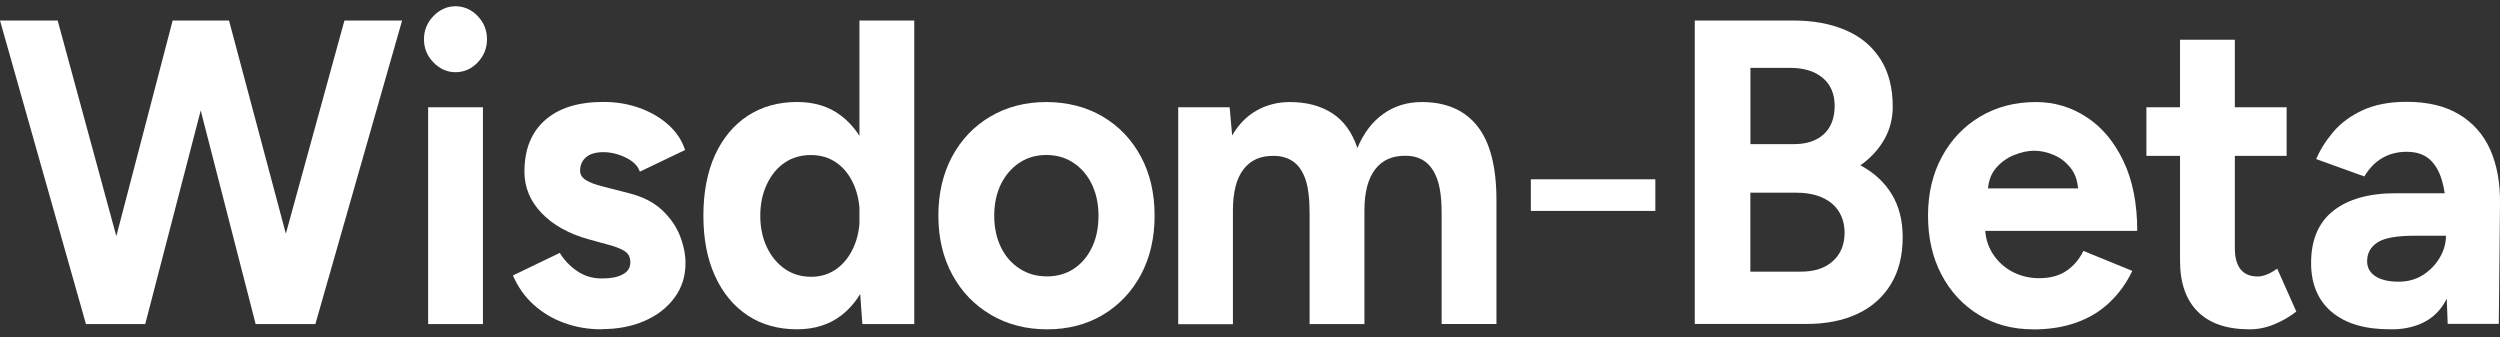
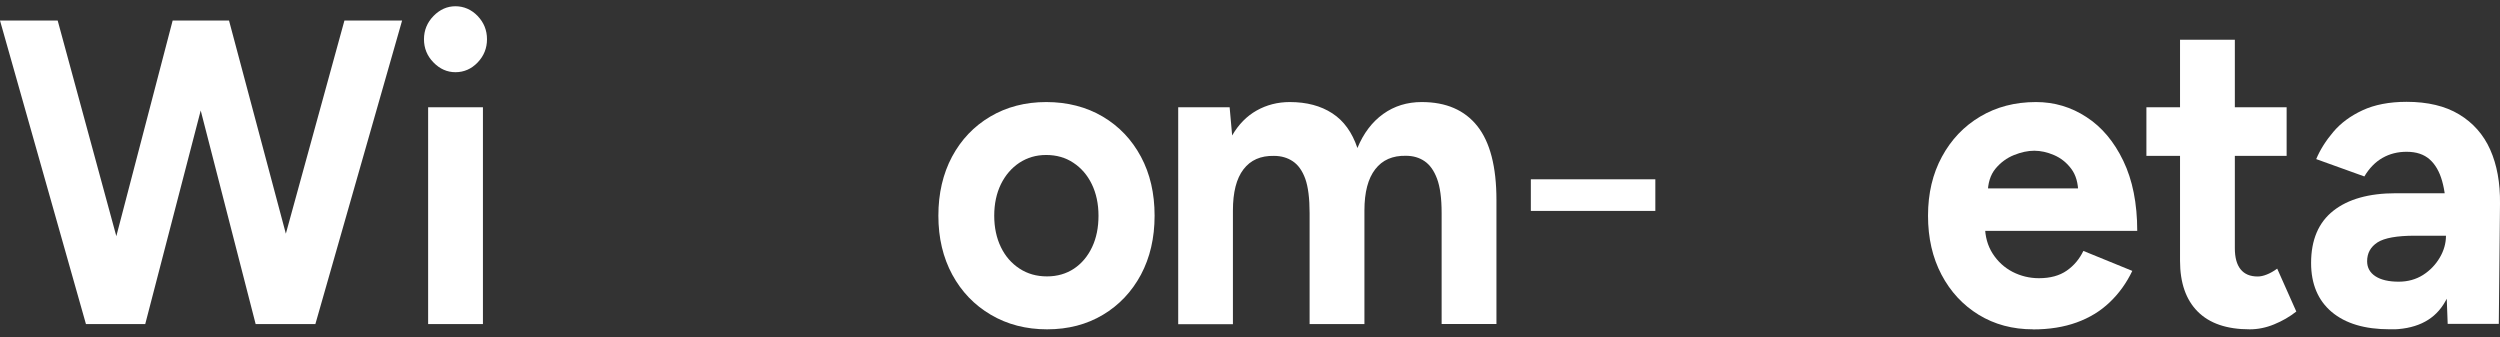
<svg xmlns="http://www.w3.org/2000/svg" width="178" height="24" viewBox="0 0 178 24" fill="none">
  <rect x="0" y="0" width="178" height="24" fill="#333333" stroke="none" />
  <g clip-path="url(#clip0_1112_101)">
    <path d="M6.119 23.072L0 1.461H4.106L9.984 23.072H6.112H6.119ZM6.648 23.072L12.293 1.461H15.955L10.341 23.072H6.648ZM18.202 23.072L12.643 1.461H16.306L22.068 23.072H18.196H18.202ZM18.584 23.072L24.524 1.461H28.63L22.455 23.072H18.584Z" fill="white" />
    <path d="M32.428 5.141C31.837 5.141 31.314 4.909 30.864 4.446C30.409 3.983 30.187 3.43 30.187 2.793C30.187 2.156 30.415 1.603 30.864 1.14C31.32 0.677 31.837 0.445 32.428 0.445C33.019 0.445 33.566 0.677 34.01 1.14C34.453 1.603 34.674 2.156 34.674 2.793C34.674 3.43 34.453 3.983 34.01 4.446C33.566 4.909 33.037 5.141 32.428 5.141ZM30.483 23.072V7.636H34.385V23.072H30.483Z" fill="white" />
-     <path d="M42.843 23.447C41.895 23.447 41.008 23.299 40.184 22.996C39.359 22.701 38.626 22.263 37.998 21.697C37.37 21.131 36.878 20.436 36.521 19.613L39.857 18.005C40.153 18.5 40.553 18.925 41.07 19.285C41.581 19.645 42.172 19.826 42.843 19.826C43.514 19.826 43.994 19.729 44.351 19.53C44.708 19.337 44.88 19.054 44.88 18.681C44.88 18.308 44.739 18.038 44.449 17.864C44.166 17.69 43.772 17.542 43.28 17.414L41.919 17.041C40.504 16.648 39.383 16.024 38.565 15.175C37.746 14.32 37.34 13.336 37.34 12.23C37.34 10.647 37.826 9.419 38.805 8.557C39.777 7.695 41.162 7.258 42.953 7.258C43.877 7.258 44.739 7.399 45.539 7.689C46.339 7.978 47.022 8.377 47.595 8.891C48.167 9.406 48.561 10.004 48.777 10.68L45.557 12.223C45.422 11.812 45.083 11.477 44.554 11.22C44.025 10.963 43.489 10.834 42.96 10.834C42.43 10.834 42.018 10.95 41.735 11.188C41.452 11.426 41.304 11.747 41.304 12.159C41.304 12.429 41.439 12.648 41.716 12.821C41.993 12.995 42.387 13.143 42.898 13.271L44.819 13.767C45.785 14.011 46.554 14.41 47.139 14.957C47.718 15.503 48.143 16.108 48.407 16.777C48.672 17.446 48.807 18.102 48.807 18.738C48.807 19.665 48.549 20.482 48.026 21.195C47.502 21.903 46.795 22.456 45.896 22.848C44.997 23.241 43.981 23.434 42.837 23.434L42.843 23.447Z" fill="white" />
-     <path d="M56.76 23.445C55.4 23.445 54.224 23.117 53.227 22.454C52.23 21.792 51.46 20.859 50.906 19.643C50.352 18.428 50.081 17 50.081 15.354C50.081 13.707 50.358 12.253 50.906 11.044C51.46 9.842 52.23 8.909 53.227 8.253C54.224 7.597 55.4 7.262 56.76 7.262C58.004 7.262 59.05 7.59 59.906 8.253C60.761 8.909 61.42 9.842 61.869 11.044C62.319 12.247 62.547 13.681 62.547 15.354C62.547 17.026 62.319 18.428 61.869 19.643C61.414 20.859 60.761 21.792 59.906 22.454C59.05 23.11 57.998 23.445 56.76 23.445ZM57.764 19.708C58.435 19.708 59.032 19.521 59.549 19.155C60.072 18.782 60.478 18.267 60.774 17.611C61.069 16.955 61.217 16.203 61.217 15.36C61.217 14.517 61.069 13.765 60.774 13.109C60.478 12.453 60.072 11.938 59.549 11.578C59.026 11.218 58.422 11.038 57.733 11.038C57.044 11.038 56.403 11.218 55.874 11.578C55.344 11.938 54.92 12.446 54.606 13.109C54.292 13.765 54.132 14.517 54.132 15.36C54.132 16.203 54.292 16.955 54.606 17.611C54.92 18.267 55.351 18.782 55.892 19.155C56.434 19.528 57.062 19.708 57.77 19.708H57.764ZM61.402 23.072L61.192 20.203V1.461H65.095V23.072H61.402Z" fill="white" />
    <path d="M74.55 23.448C73.054 23.448 71.719 23.101 70.549 22.412C69.379 21.724 68.462 20.772 67.803 19.557C67.145 18.341 66.812 16.945 66.812 15.357C66.812 13.768 67.139 12.372 67.785 11.157C68.438 9.941 69.342 8.989 70.506 8.301C71.669 7.613 72.999 7.266 74.495 7.266C75.99 7.266 77.351 7.613 78.514 8.301C79.678 8.989 80.582 9.941 81.235 11.157C81.887 12.372 82.207 13.768 82.207 15.357C82.207 16.945 81.881 18.341 81.235 19.557C80.582 20.772 79.684 21.724 78.533 22.412C77.382 23.101 76.058 23.448 74.556 23.448H74.55ZM74.55 19.679C75.276 19.679 75.917 19.492 76.471 19.126C77.025 18.753 77.449 18.245 77.757 17.595C78.065 16.945 78.213 16.199 78.213 15.357C78.213 14.514 78.052 13.768 77.739 13.118C77.425 12.469 76.988 11.961 76.421 11.588C75.861 11.215 75.215 11.035 74.489 11.035C73.762 11.035 73.147 11.221 72.58 11.588C72.02 11.961 71.583 12.469 71.263 13.118C70.949 13.768 70.789 14.514 70.789 15.357C70.789 16.199 70.949 16.945 71.263 17.595C71.577 18.245 72.02 18.753 72.593 19.126C73.165 19.499 73.811 19.679 74.544 19.679H74.55Z" fill="white" />
    <path d="M83.888 23.075V7.639H87.55L87.729 9.645C88.185 8.861 88.763 8.269 89.471 7.87C90.179 7.471 90.967 7.266 91.835 7.266C93.035 7.266 94.045 7.536 94.863 8.07C95.682 8.603 96.273 9.427 96.648 10.539C97.079 9.491 97.695 8.681 98.483 8.115C99.271 7.549 100.188 7.266 101.228 7.266C102.964 7.266 104.281 7.838 105.186 8.976C106.091 10.115 106.547 11.871 106.547 14.238V23.069H102.644V15.164C102.644 14.116 102.533 13.299 102.318 12.726C102.102 12.147 101.807 11.736 101.431 11.478C101.056 11.221 100.613 11.092 100.102 11.092C99.154 11.073 98.427 11.388 97.916 12.051C97.406 12.707 97.147 13.684 97.147 14.984V23.075H93.244V15.17C93.244 14.122 93.14 13.305 92.937 12.733C92.727 12.154 92.432 11.742 92.05 11.485C91.669 11.228 91.219 11.099 90.708 11.099C89.76 11.08 89.04 11.395 88.535 12.057C88.031 12.713 87.784 13.691 87.784 14.99V23.081H83.882L83.888 23.075Z" fill="white" />
    <path d="M108.996 15.017V12.766H117.86V15.017H108.996Z" fill="white" />
-     <path d="M120.667 23.072V1.461H127.672C129.088 1.461 130.331 1.686 131.396 2.143C132.461 2.593 133.286 3.281 133.877 4.194C134.468 5.108 134.763 6.246 134.763 7.603C134.763 8.446 134.56 9.224 134.16 9.932C133.754 10.639 133.187 11.257 132.461 11.771C133.427 12.286 134.172 12.974 134.689 13.823C135.213 14.678 135.471 15.701 135.471 16.897C135.471 18.216 135.188 19.335 134.615 20.261C134.043 21.187 133.249 21.888 132.221 22.358C131.199 22.834 129.993 23.065 128.614 23.065H120.667V23.072ZM124.625 10.26H127.758C128.645 10.26 129.346 10.022 129.857 9.552C130.368 9.076 130.627 8.407 130.627 7.545C130.627 6.684 130.344 6.015 129.771 5.539C129.199 5.063 128.423 4.831 127.438 4.831H124.631V10.266L124.625 10.26ZM124.625 19.341H128.232C129.199 19.341 129.956 19.09 130.51 18.582C131.064 18.081 131.335 17.405 131.335 16.563C131.335 15.72 131.027 14.98 130.417 14.479C129.808 13.977 128.971 13.72 127.906 13.72H124.625V19.341Z" fill="white" />
    <path d="M144.754 23.448C143.295 23.448 142.009 23.101 140.882 22.412C139.762 21.724 138.875 20.772 138.235 19.557C137.595 18.341 137.275 16.945 137.275 15.357C137.275 13.768 137.607 12.372 138.266 11.157C138.925 9.941 139.829 8.989 140.987 8.301C142.144 7.613 143.461 7.266 144.963 7.266C146.262 7.266 147.462 7.619 148.552 8.333C149.648 9.041 150.522 10.083 151.18 11.453C151.839 12.823 152.171 14.482 152.171 16.437H140.974L141.331 16.064C141.331 16.823 141.516 17.492 141.879 18.058C142.242 18.624 142.716 19.055 143.295 19.357C143.874 19.653 144.502 19.808 145.172 19.808C145.979 19.808 146.637 19.628 147.155 19.267C147.672 18.907 148.059 18.438 148.336 17.865L151.82 19.287C151.408 20.148 150.873 20.895 150.208 21.525C149.549 22.155 148.767 22.631 147.856 22.959C146.951 23.287 145.917 23.454 144.754 23.454V23.448ZM141.535 13.787L141.178 13.414H148.299L147.973 13.787C147.973 13.048 147.807 12.456 147.468 12.012C147.136 11.569 146.724 11.247 146.244 11.041C145.763 10.835 145.296 10.732 144.84 10.732C144.385 10.732 143.904 10.835 143.394 11.041C142.883 11.247 142.446 11.569 142.076 12.012C141.713 12.456 141.528 13.048 141.528 13.787H141.535Z" fill="white" />
    <path d="M152.824 11.099V7.639H162.808V11.099H152.824ZM160.18 23.448C158.542 23.448 157.311 23.024 156.474 22.181C155.637 21.339 155.218 20.136 155.218 18.567V2.828H159.121V17.679C159.121 18.335 159.256 18.837 159.533 19.178C159.81 19.519 160.21 19.686 160.746 19.686C160.943 19.686 161.158 19.641 161.398 19.544C161.632 19.454 161.879 19.313 162.137 19.126L163.497 22.181C163.023 22.554 162.5 22.857 161.915 23.095C161.337 23.333 160.758 23.448 160.186 23.448H160.18Z" fill="white" />
    <path d="M170.14 23.445C168.367 23.445 166.994 23.034 166.015 22.21C165.043 21.387 164.55 20.223 164.55 18.724C164.55 17.078 165.08 15.836 166.132 15.007C167.185 14.177 168.668 13.759 170.577 13.759H174.331V16.782H171.937C170.657 16.782 169.77 16.943 169.278 17.258C168.785 17.579 168.539 18.023 168.539 18.602C168.539 19.052 168.736 19.413 169.13 19.67C169.524 19.927 170.078 20.056 170.786 20.056C171.438 20.056 172.011 19.895 172.516 19.58C173.02 19.258 173.414 18.846 173.71 18.345C174.005 17.843 174.153 17.322 174.153 16.788H175.101C175.101 18.885 174.719 20.525 173.962 21.696C173.205 22.866 171.931 23.458 170.133 23.458L170.14 23.445ZM174.276 23.072L174.159 19.953V15.258C174.159 14.331 174.067 13.54 173.876 12.878C173.691 12.222 173.396 11.707 172.99 11.347C172.583 10.987 172.042 10.807 171.352 10.807C170.718 10.807 170.152 10.948 169.641 11.238C169.13 11.527 168.693 11.971 168.342 12.563L164.913 11.328C165.19 10.672 165.591 10.028 166.126 9.398C166.655 8.768 167.351 8.253 168.207 7.855C169.062 7.456 170.115 7.25 171.352 7.25C172.848 7.25 174.098 7.546 175.089 8.144C176.08 8.742 176.824 9.578 177.305 10.659C177.785 11.739 178.019 13.019 178 14.505L177.914 23.059H174.282L174.276 23.072Z" fill="white" />
  </g>
  <defs>
    <clipPath id="clip0_1112_101">
      <rect width="178" height="23" fill="white" transform="translate(0 0.445)" />
    </clipPath>
  </defs>
</svg>